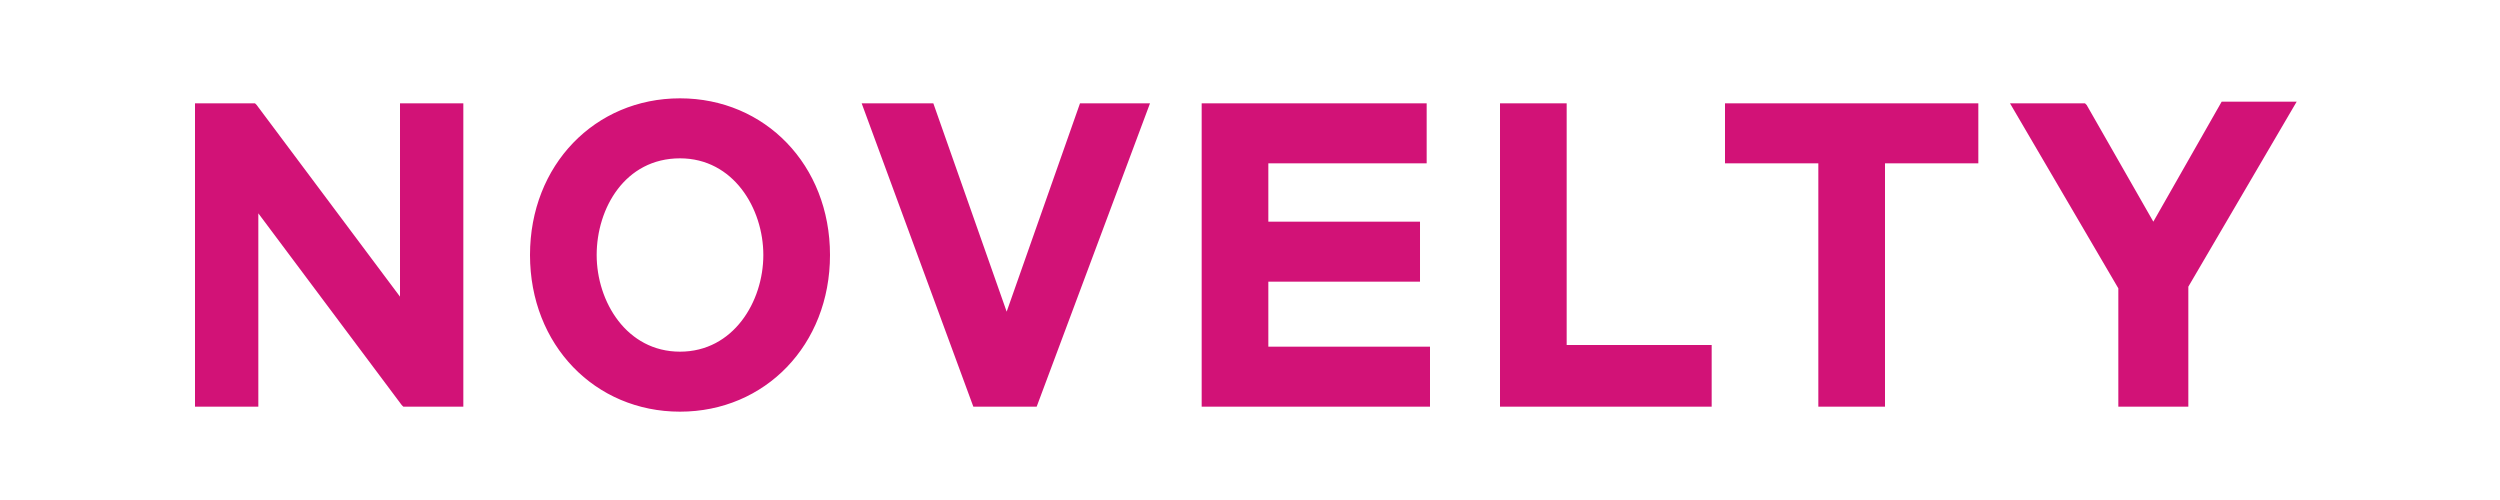
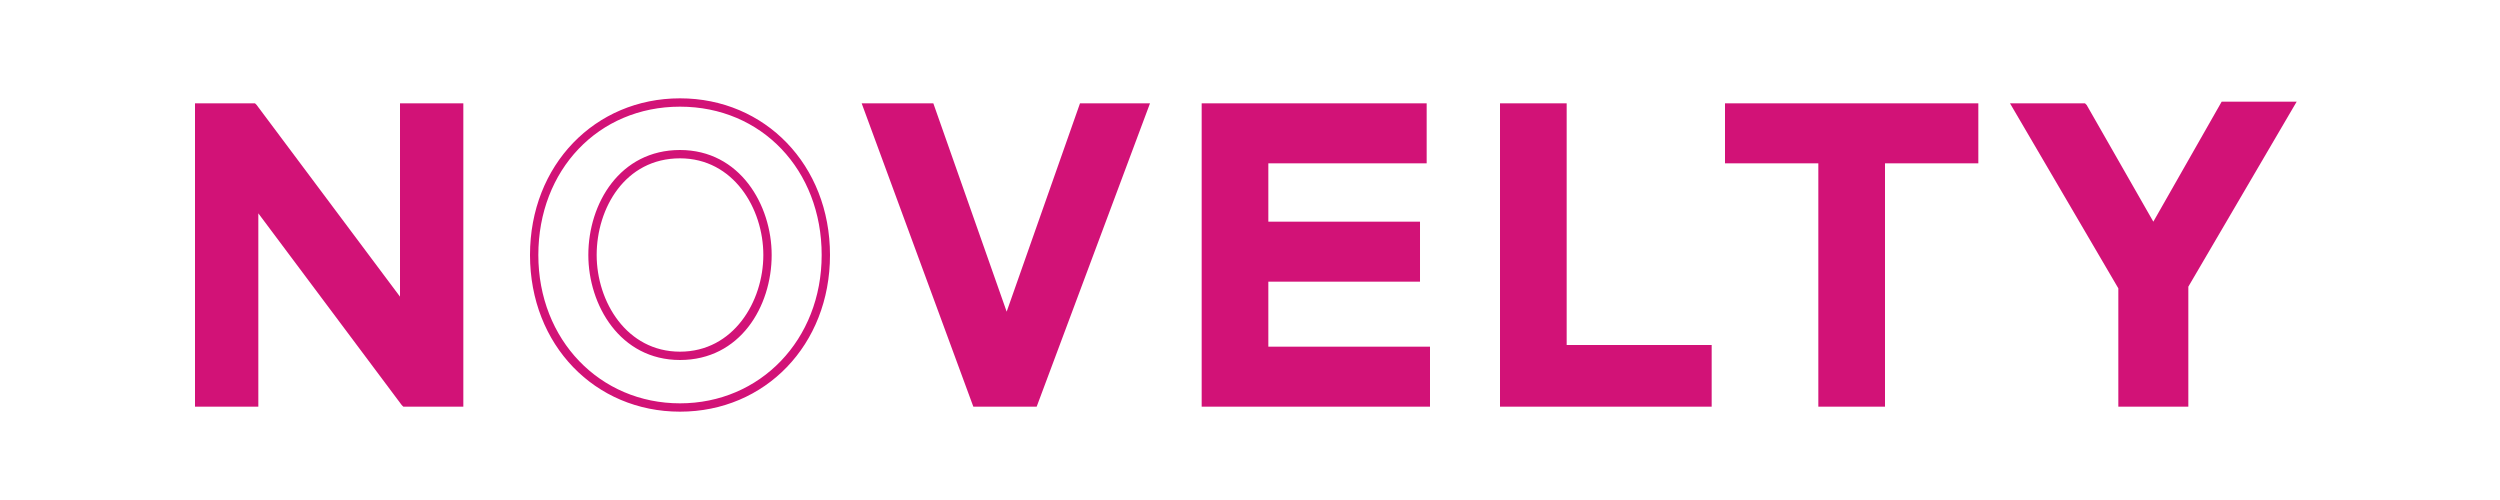
<svg xmlns="http://www.w3.org/2000/svg" version="1.1" id="_レイヤー_1" x="0px" y="0px" viewBox="0 0 150 30" style="enable-background:new 0 0 150 30;" xml:space="preserve">
  <style type="text/css">
	.st0{fill:#D21277;}
</style>
  <g>
    <g>
      <path class="st0" d="M11.9,6.5h3.2l9.1,12.1V6.5h3.3v17.6h-3.2L15.2,12v12.1h-3.3V6.5z" />
      <path class="st0" d="M27.8,24.4h-3.6l-0.1-0.1l-8.6-11.5v11.6h-3.8V6.2h3.6l0.1,0.1l8.6,11.5V6.2h3.8V24.4z M24.4,23.9h2.9V6.7    h-2.8v12.6L15,6.7h-2.8v17.1h2.8V11.2L24.4,23.9z" />
    </g>
    <g>
-       <path class="st0" d="M32,15.3c0-4.9,3.5-9.2,8.8-9.2c5.2,0,8.8,4.3,8.8,9.2s-3.5,9.2-8.8,9.2C35.6,24.5,32,20.2,32,15.3z M46,15.3    c0-2.9-1.9-6.1-5.3-6.1c-3.4,0-5.3,3.1-5.3,6.1s1.9,6.1,5.3,6.1C44.2,21.4,46,18.2,46,15.3z" />
      <path class="st0" d="M40.8,24.7c-5.1,0-9-4-9-9.4s3.9-9.4,9-9.4c5.1,0,9,4,9,9.4S45.9,24.7,40.8,24.7z M40.8,6.4    c-4.9,0-8.5,3.8-8.5,8.9s3.7,8.9,8.5,8.9s8.5-3.8,8.5-8.9S45.7,6.4,40.8,6.4z M40.8,21.6c-3.6,0-5.5-3.3-5.5-6.3    c0-3.1,1.9-6.3,5.5-6.3s5.5,3.3,5.5,6.3C46.3,18.4,44.4,21.6,40.8,21.6z M40.8,9.5c-3.3,0-5,3-5,5.8c0,2.8,1.8,5.8,5,5.8    s5-3,5-5.8C45.8,12.5,44,9.5,40.8,9.5z" />
    </g>
    <g>
      <path class="st0" d="M52,6.5h3.7l4.6,13l4.6-13h3.7l-6.6,17.6h-3.5L52,6.5z" />
      <path class="st0" d="M62.2,24.4h-3.8L51.7,6.2h4.3l4.4,12.5l4.4-12.5H69L62.2,24.4z M58.8,23.9h3.1l6.4-17.1h-3.2l-4.8,13.5    L55.6,6.7h-3.2L58.8,23.9z" />
    </g>
    <g>
      <path class="st0" d="M72.4,6.5h13v3.1h-9.5v4H85v3.1h-9.1V21h9.7v3.1H72.4V6.5z" />
      <path class="st0" d="M85.8,24.4H72.1V6.2h13.5v3.6h-9.5v3.5h9.1v3.6h-9.1v3.9h9.7V24.4z M72.6,23.9h12.7v-2.6h-9.7v-4.9h9.1v-2.6    h-9.1V9.3h9.5V6.7H72.6V23.9z" />
    </g>
    <g>
      <path class="st0" d="M90.3,6.5h3.5V21h8.7v3.1H90.3V6.5z" />
      <path class="st0" d="M102.7,24.4H90V6.2h4v14.5h8.7V24.4z M90.5,23.9h11.7v-2.6h-8.7V6.7h-3V23.9z" />
    </g>
    <g>
      <path class="st0" d="M109.3,9.6h-5.6V6.5h14.7v3.1h-5.6v14.5h-3.5V9.6z" />
      <path class="st0" d="M113.1,24.4h-4V9.8h-5.6V6.2h15.2v3.6h-5.6V24.4z M109.6,23.9h3V9.3h5.6V6.7H104v2.6h5.6V23.9z" />
    </g>
    <g>
      <path class="st0" d="M127.3,17.2L121,6.5h3.9l4.2,7.4l4.2-7.4h3.9l-6.3,10.7v6.9h-3.5V17.2z" />
      <path class="st0" d="M131.1,24.4h-4v-7.1l-6.5-11.1h4.5l0.1,0.1l4,7l4.1-7.2h4.5l-6.5,11.1V24.4z M127.5,23.9h3v-6.7l0-0.1    l6.1-10.4h-3.3l-4.3,7.7l-4.4-7.7h-3.3l6.2,10.4V23.9z" />
    </g>
  </g>
</svg>